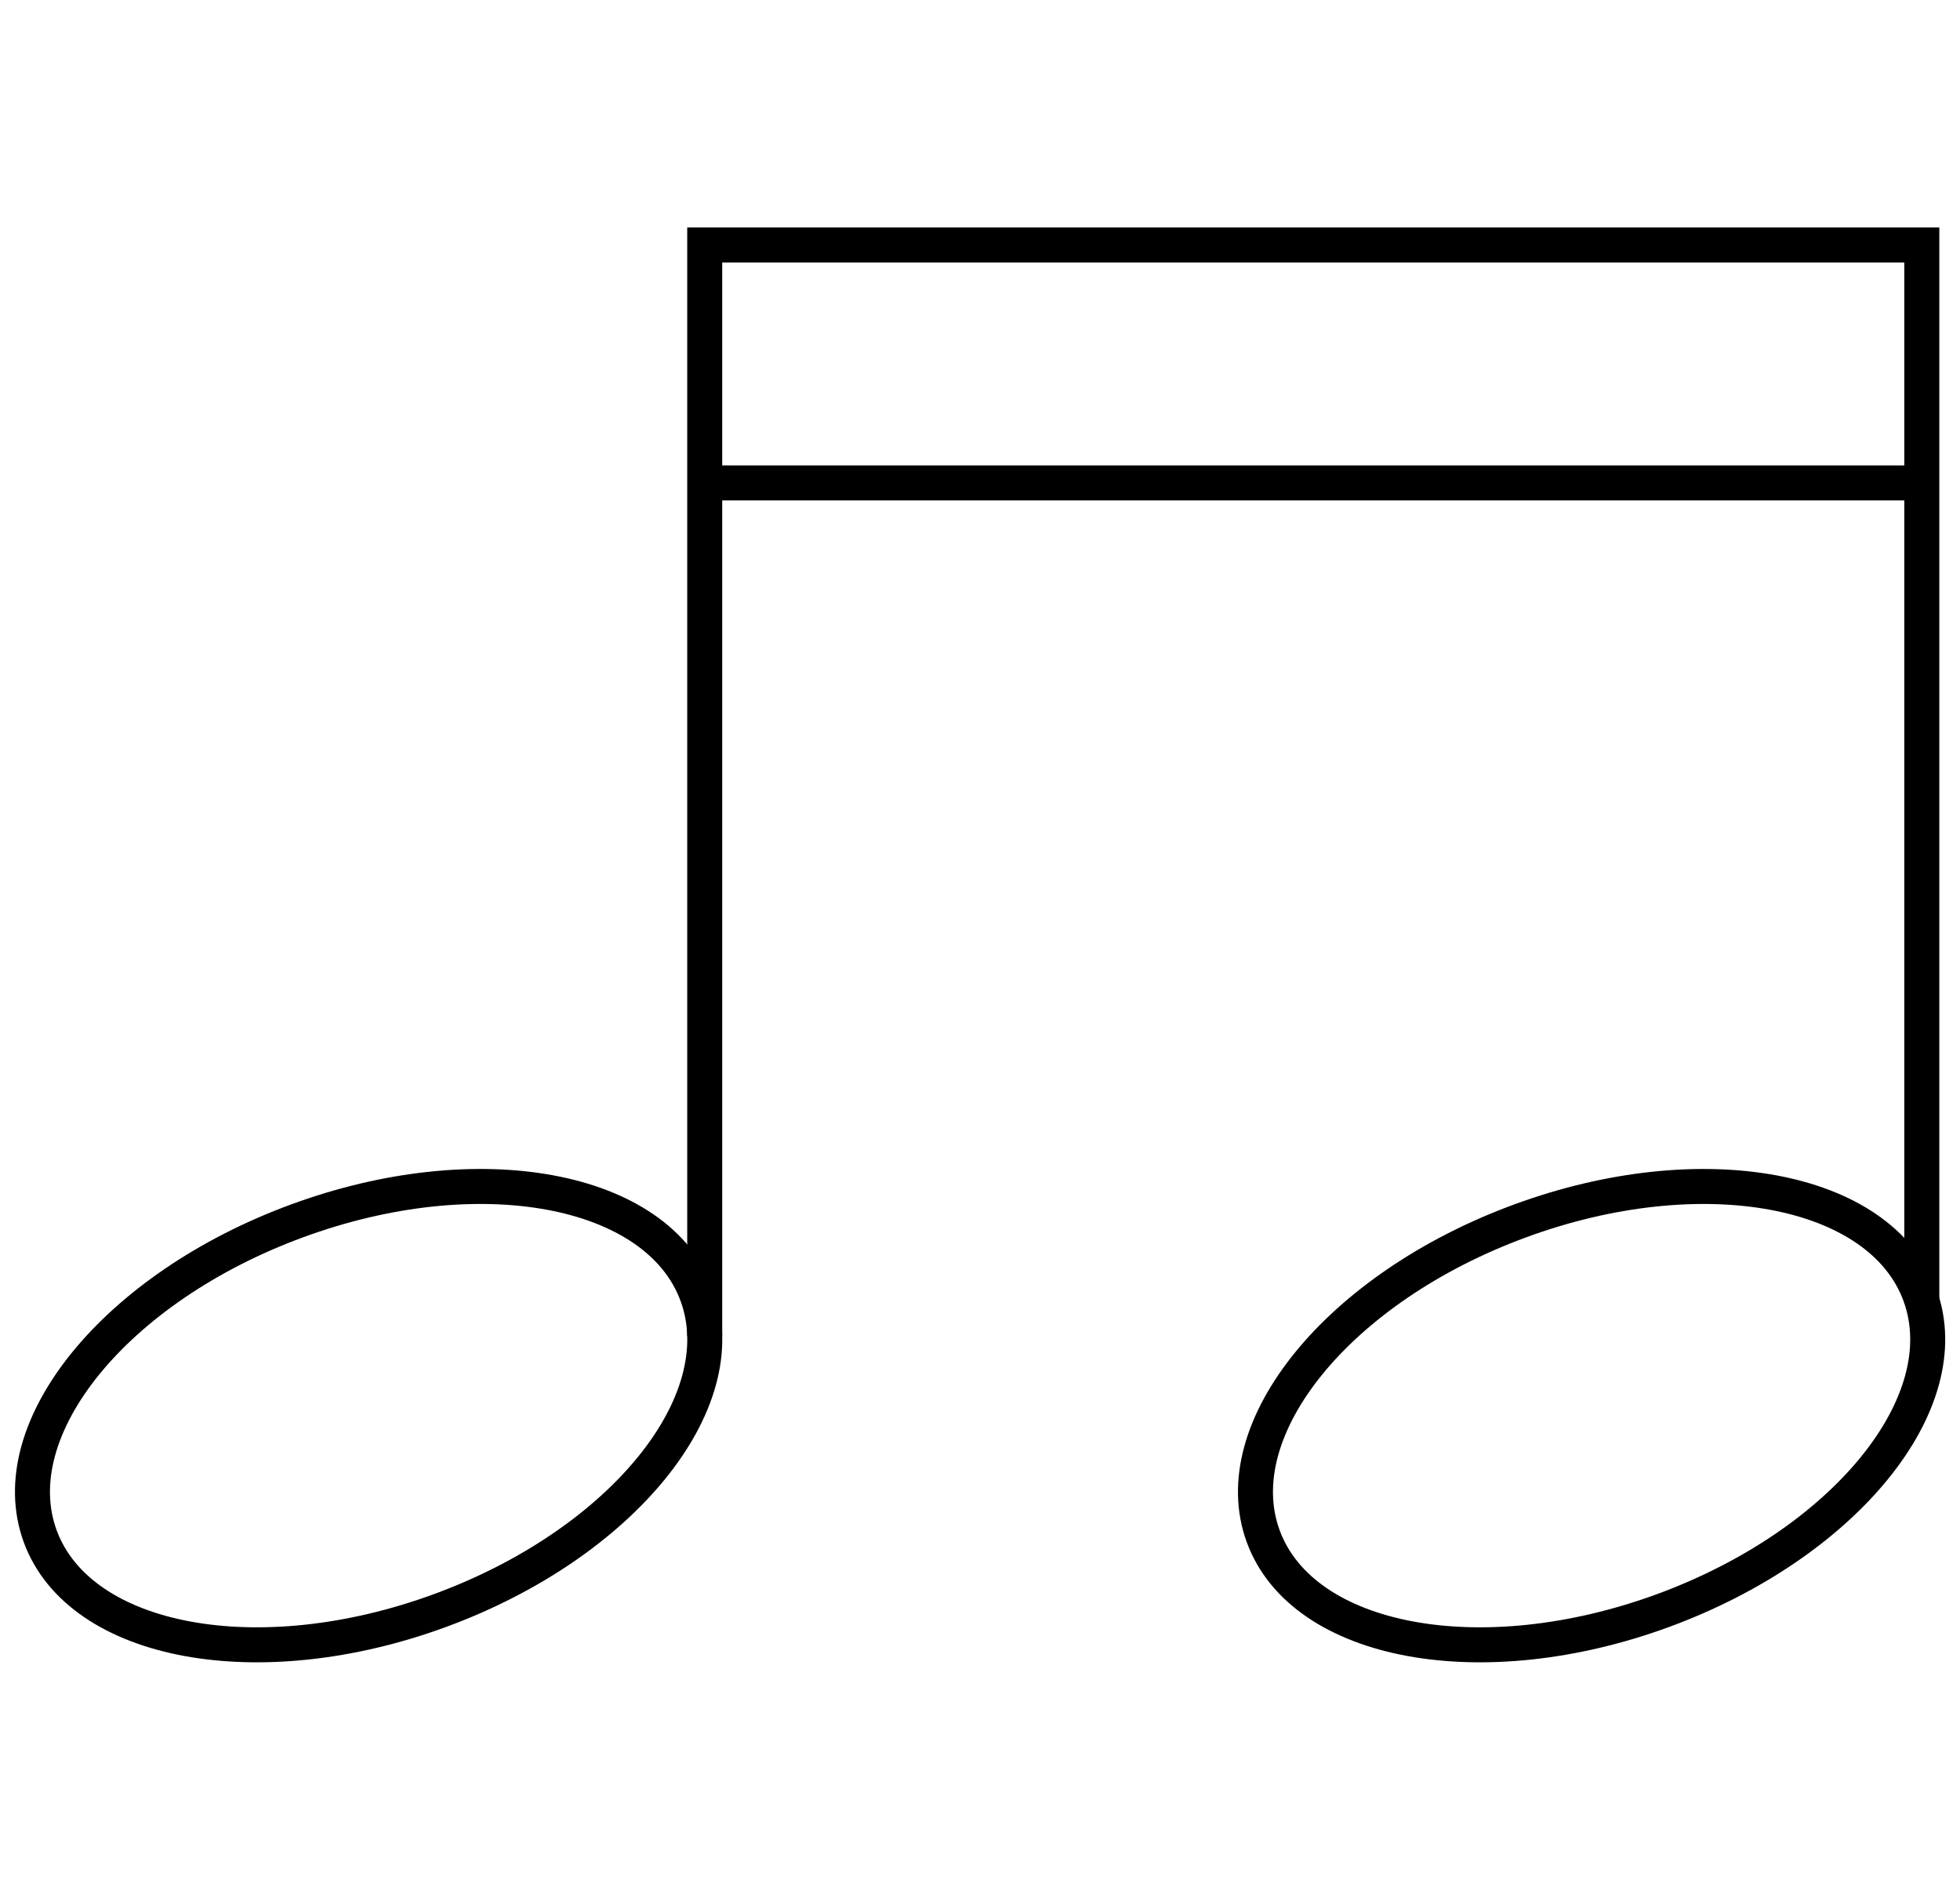
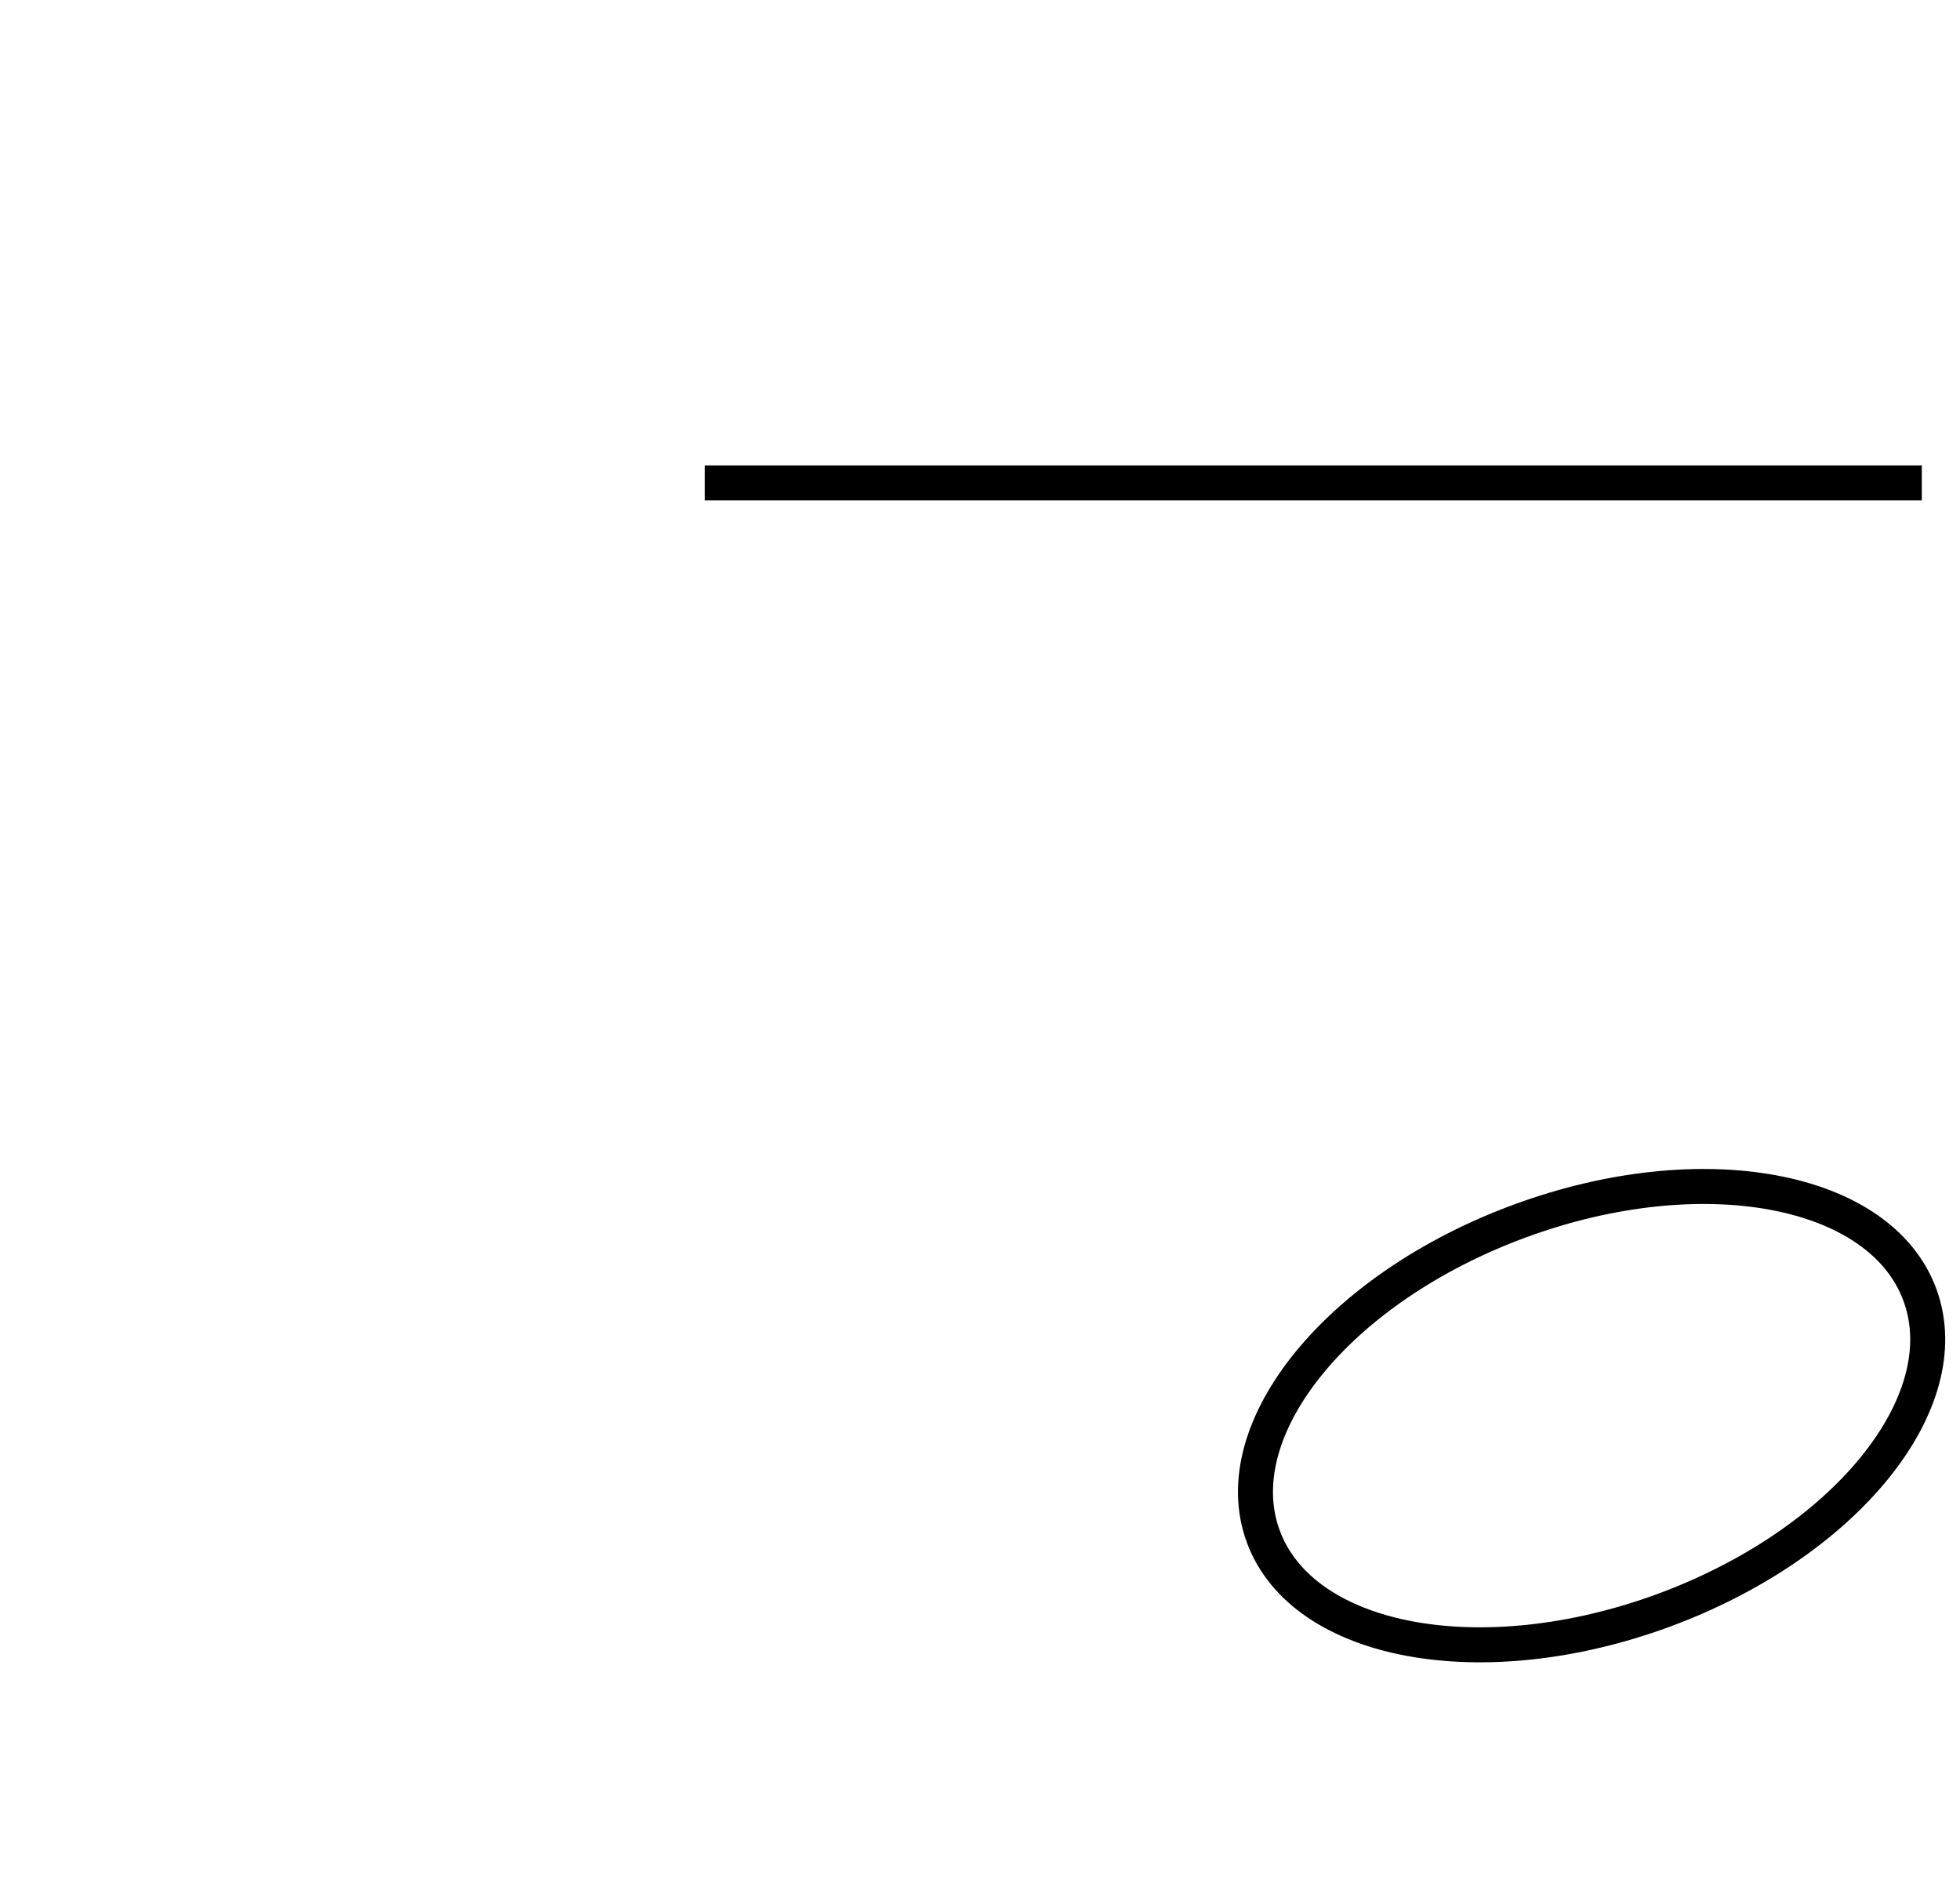
<svg xmlns="http://www.w3.org/2000/svg" version="1.1" id="Ebene_1" x="0px" y="0px" width="56px" height="54px" viewBox="0 0 56 54" enable-background="new 0 0 56 54" xml:space="preserve">
  <g>
-     <path fill="none" stroke="#000000" stroke-miterlimit="10" d="M19.914,37.003c1.13,3.077-2.155,7.111-7.337,9.016   C7.396,47.923,2.28,46.972,1.15,43.901c-1.13-3.075,2.155-7.109,7.336-9.014C13.667,32.981,18.784,33.928,19.914,37.003z" />
    <path fill="none" stroke="#000000" stroke-miterlimit="10" d="M54.855,37.003c1.13,3.077-2.154,7.111-7.333,9.016   c-5.183,1.904-10.299,0.953-11.429-2.117c-1.13-3.075,2.154-7.109,7.337-9.014C48.611,32.981,53.728,33.928,54.855,37.003z" />
-     <polyline fill="none" stroke="#000000" stroke-miterlimit="10" points="20.135,38.183 20.135,13.799 20.135,7 54.909,7    54.909,37.227  " />
    <line fill="none" stroke="#000000" stroke-miterlimit="10" x1="20.135" y1="13.799" x2="54.909" y2="13.799" />
  </g>
</svg>